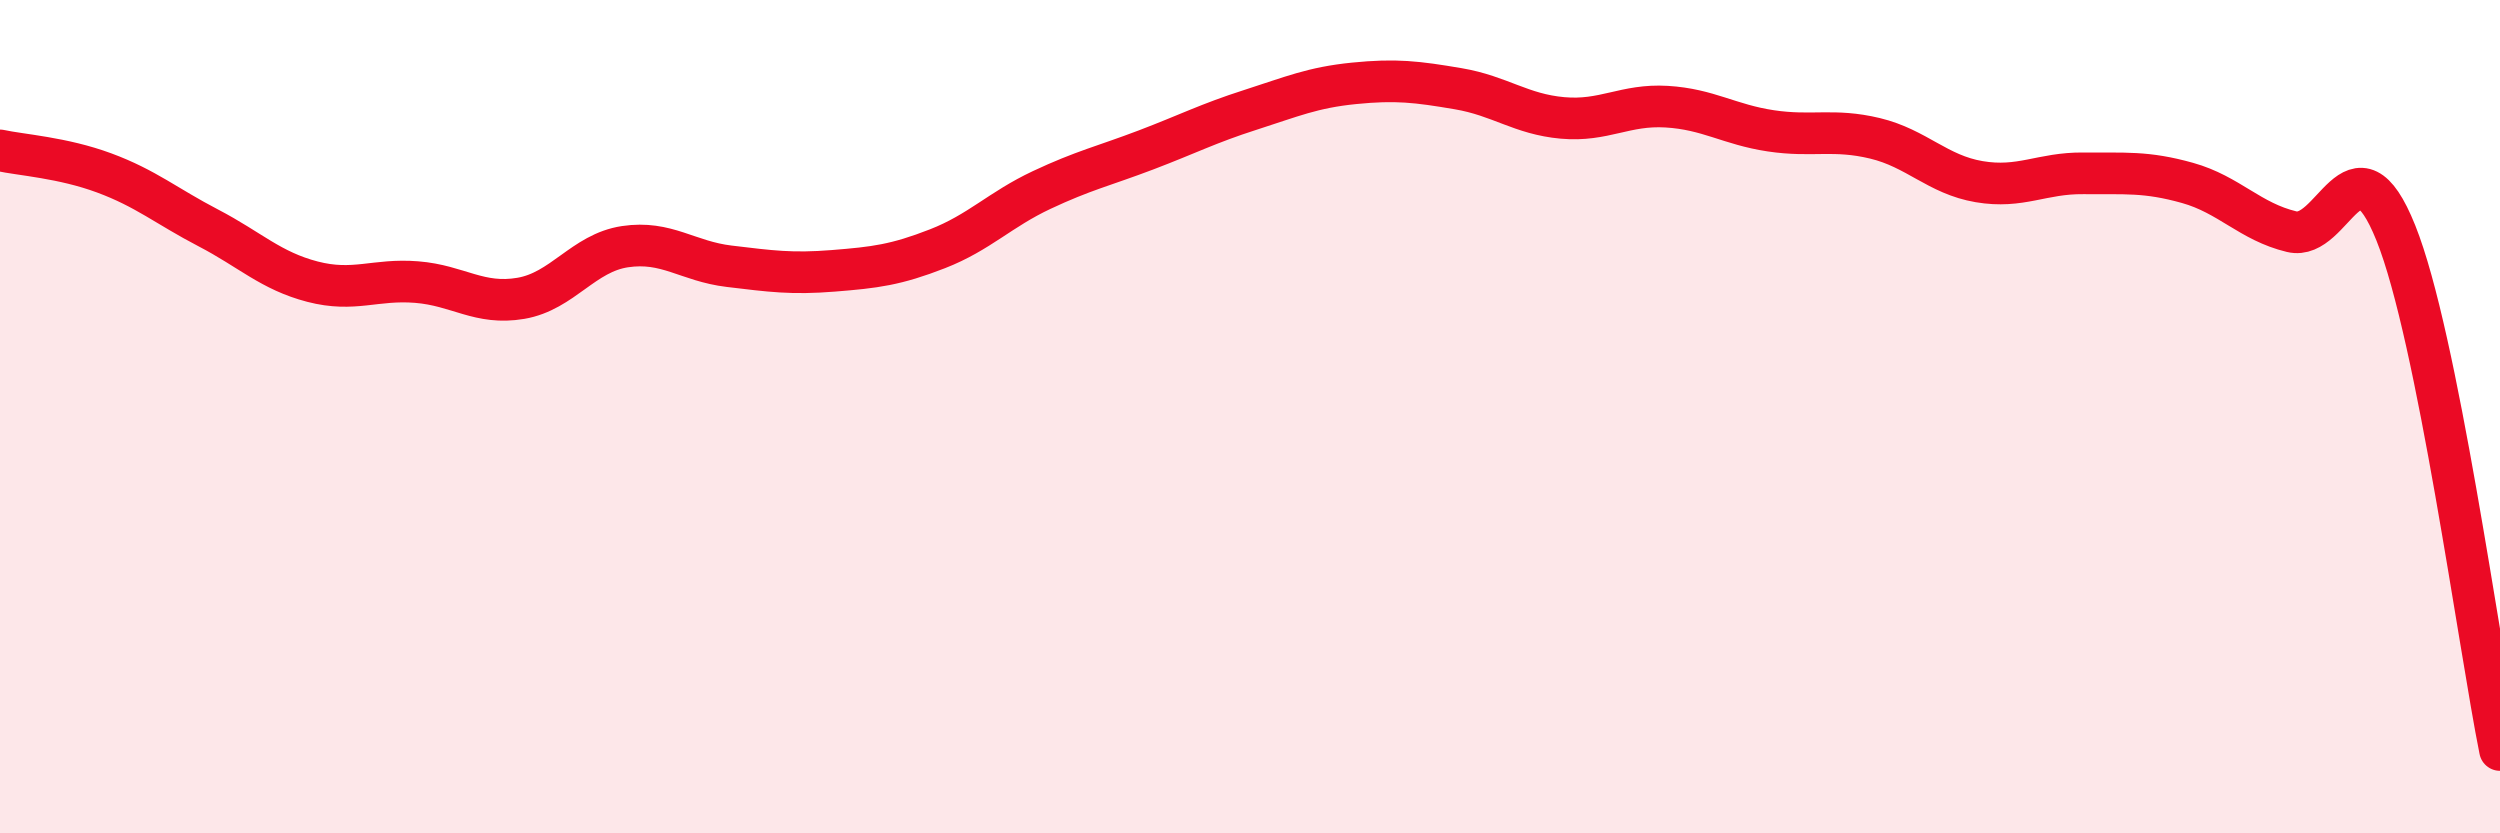
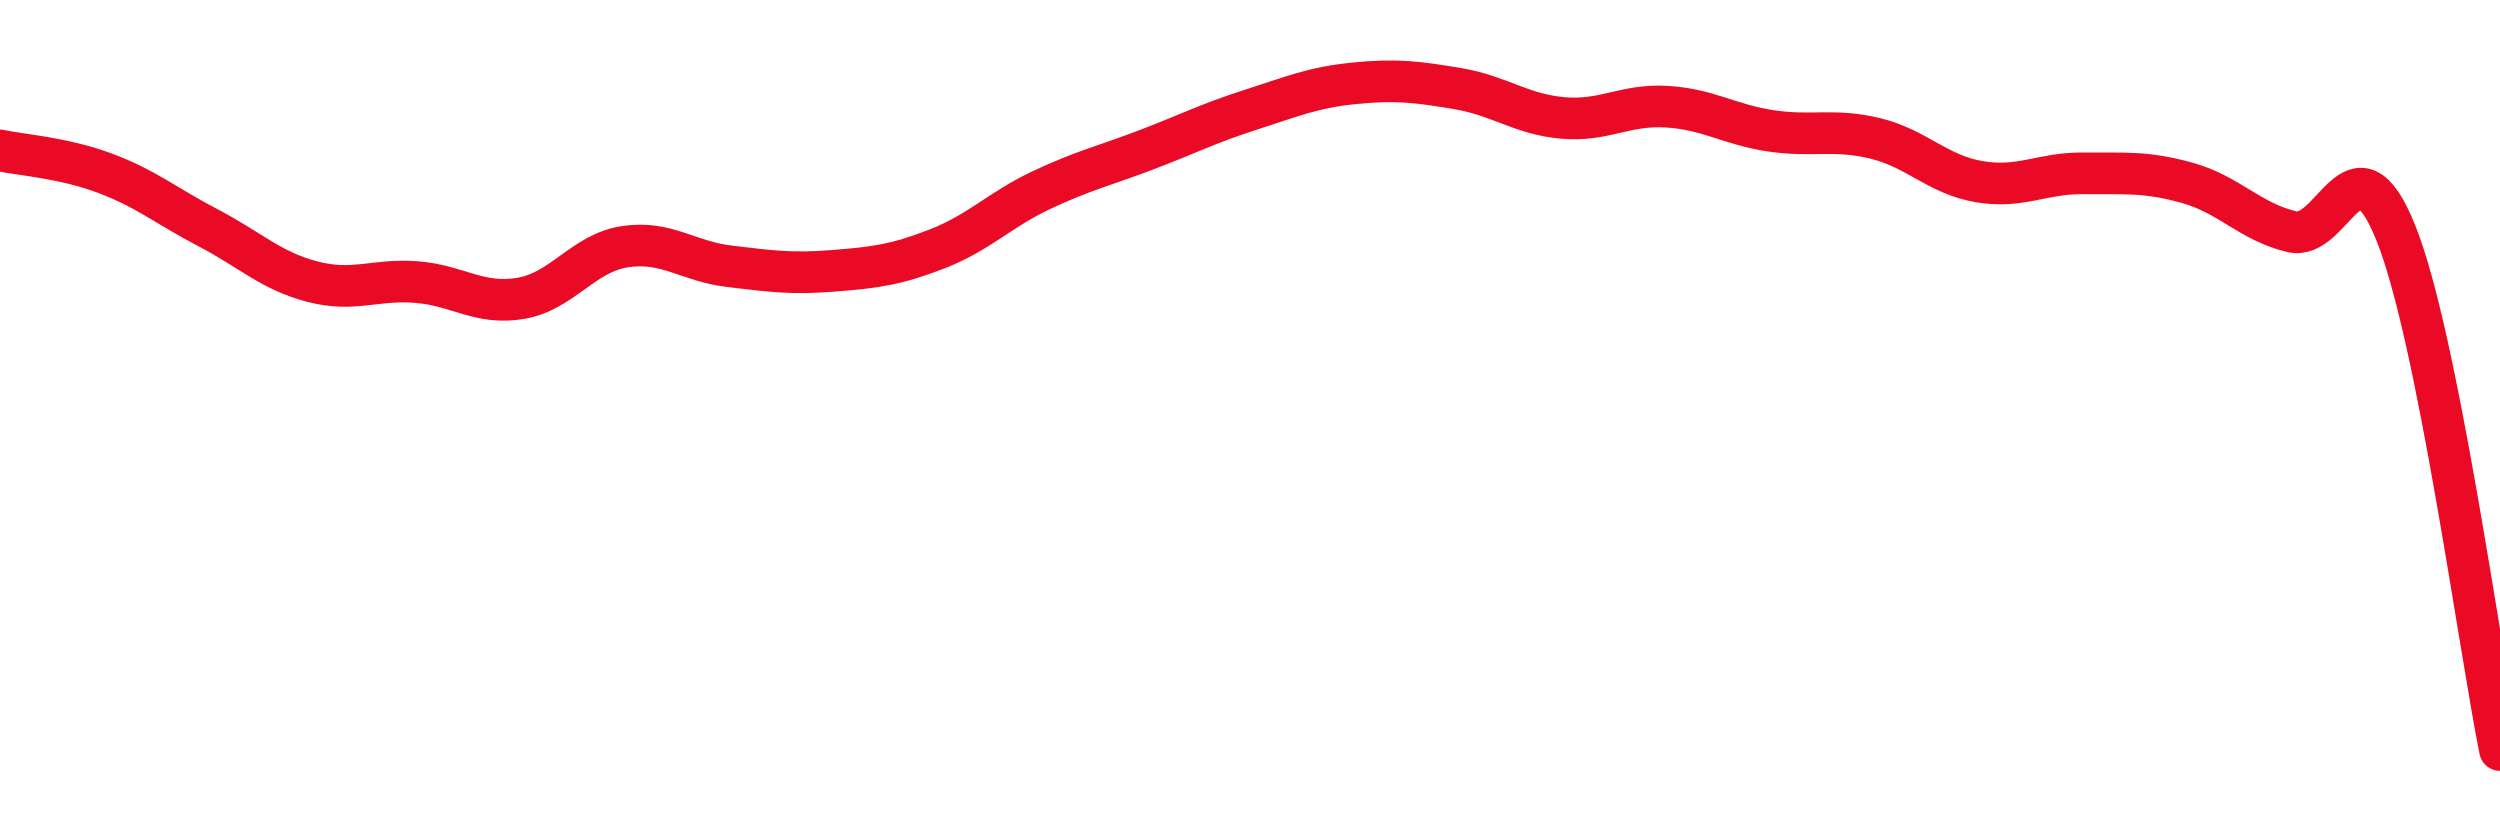
<svg xmlns="http://www.w3.org/2000/svg" width="60" height="20" viewBox="0 0 60 20">
-   <path d="M 0,3.61 C 0.5,3.72 1.5,3.78 2.5,4.15 C 3.5,4.52 4,4.95 5,5.47 C 6,5.99 6.5,6.5 7.5,6.76 C 8.5,7.02 9,6.69 10,6.77 C 11,6.85 11.5,7.33 12.5,7.16 C 13.5,6.99 14,6.07 15,5.92 C 16,5.77 16.5,6.27 17.5,6.39 C 18.5,6.51 19,6.58 20,6.5 C 21,6.42 21.5,6.36 22.5,5.97 C 23.5,5.58 24,5.03 25,4.56 C 26,4.09 26.5,3.98 27.5,3.6 C 28.5,3.22 29,2.96 30,2.64 C 31,2.32 31.5,2.1 32.5,2 C 33.5,1.9 34,1.96 35,2.13 C 36,2.3 36.5,2.74 37.5,2.83 C 38.5,2.92 39,2.5 40,2.56 C 41,2.62 41.5,2.99 42.5,3.14 C 43.5,3.29 44,3.08 45,3.32 C 46,3.56 46.5,4.19 47.5,4.36 C 48.5,4.53 49,4.15 50,4.16 C 51,4.17 51.5,4.11 52.5,4.39 C 53.5,4.67 54,5.32 55,5.56 C 56,5.8 56.5,3.1 57.5,5.59 C 58.5,8.08 59.5,15.52 60,18L60 20L0 20Z" fill="#EB0A25" opacity="0.1" stroke-linecap="round" stroke-linejoin="round" />
  <path d="M 0,3.61 C 0.5,3.72 1.5,3.78 2.5,4.15 C 3.5,4.52 4,4.95 5,5.47 C 6,5.99 6.5,6.5 7.5,6.76 C 8.5,7.02 9,6.69 10,6.77 C 11,6.85 11.5,7.33 12.5,7.16 C 13.5,6.99 14,6.07 15,5.92 C 16,5.77 16.5,6.27 17.5,6.39 C 18.5,6.51 19,6.58 20,6.5 C 21,6.42 21.5,6.36 22.5,5.97 C 23.5,5.58 24,5.03 25,4.56 C 26,4.09 26.5,3.98 27.5,3.6 C 28.5,3.22 29,2.96 30,2.64 C 31,2.32 31.5,2.1 32.5,2 C 33.5,1.9 34,1.96 35,2.13 C 36,2.3 36.5,2.74 37.5,2.83 C 38.5,2.92 39,2.5 40,2.56 C 41,2.62 41.5,2.99 42.5,3.14 C 43.5,3.29 44,3.08 45,3.32 C 46,3.56 46.5,4.19 47.5,4.36 C 48.5,4.53 49,4.15 50,4.16 C 51,4.17 51.5,4.11 52.5,4.39 C 53.5,4.67 54,5.32 55,5.56 C 56,5.8 56.5,3.1 57.5,5.59 C 58.5,8.08 59.5,15.52 60,18" stroke="#EB0A25" stroke-width="1" fill="none" stroke-linecap="round" stroke-linejoin="round" />
</svg>